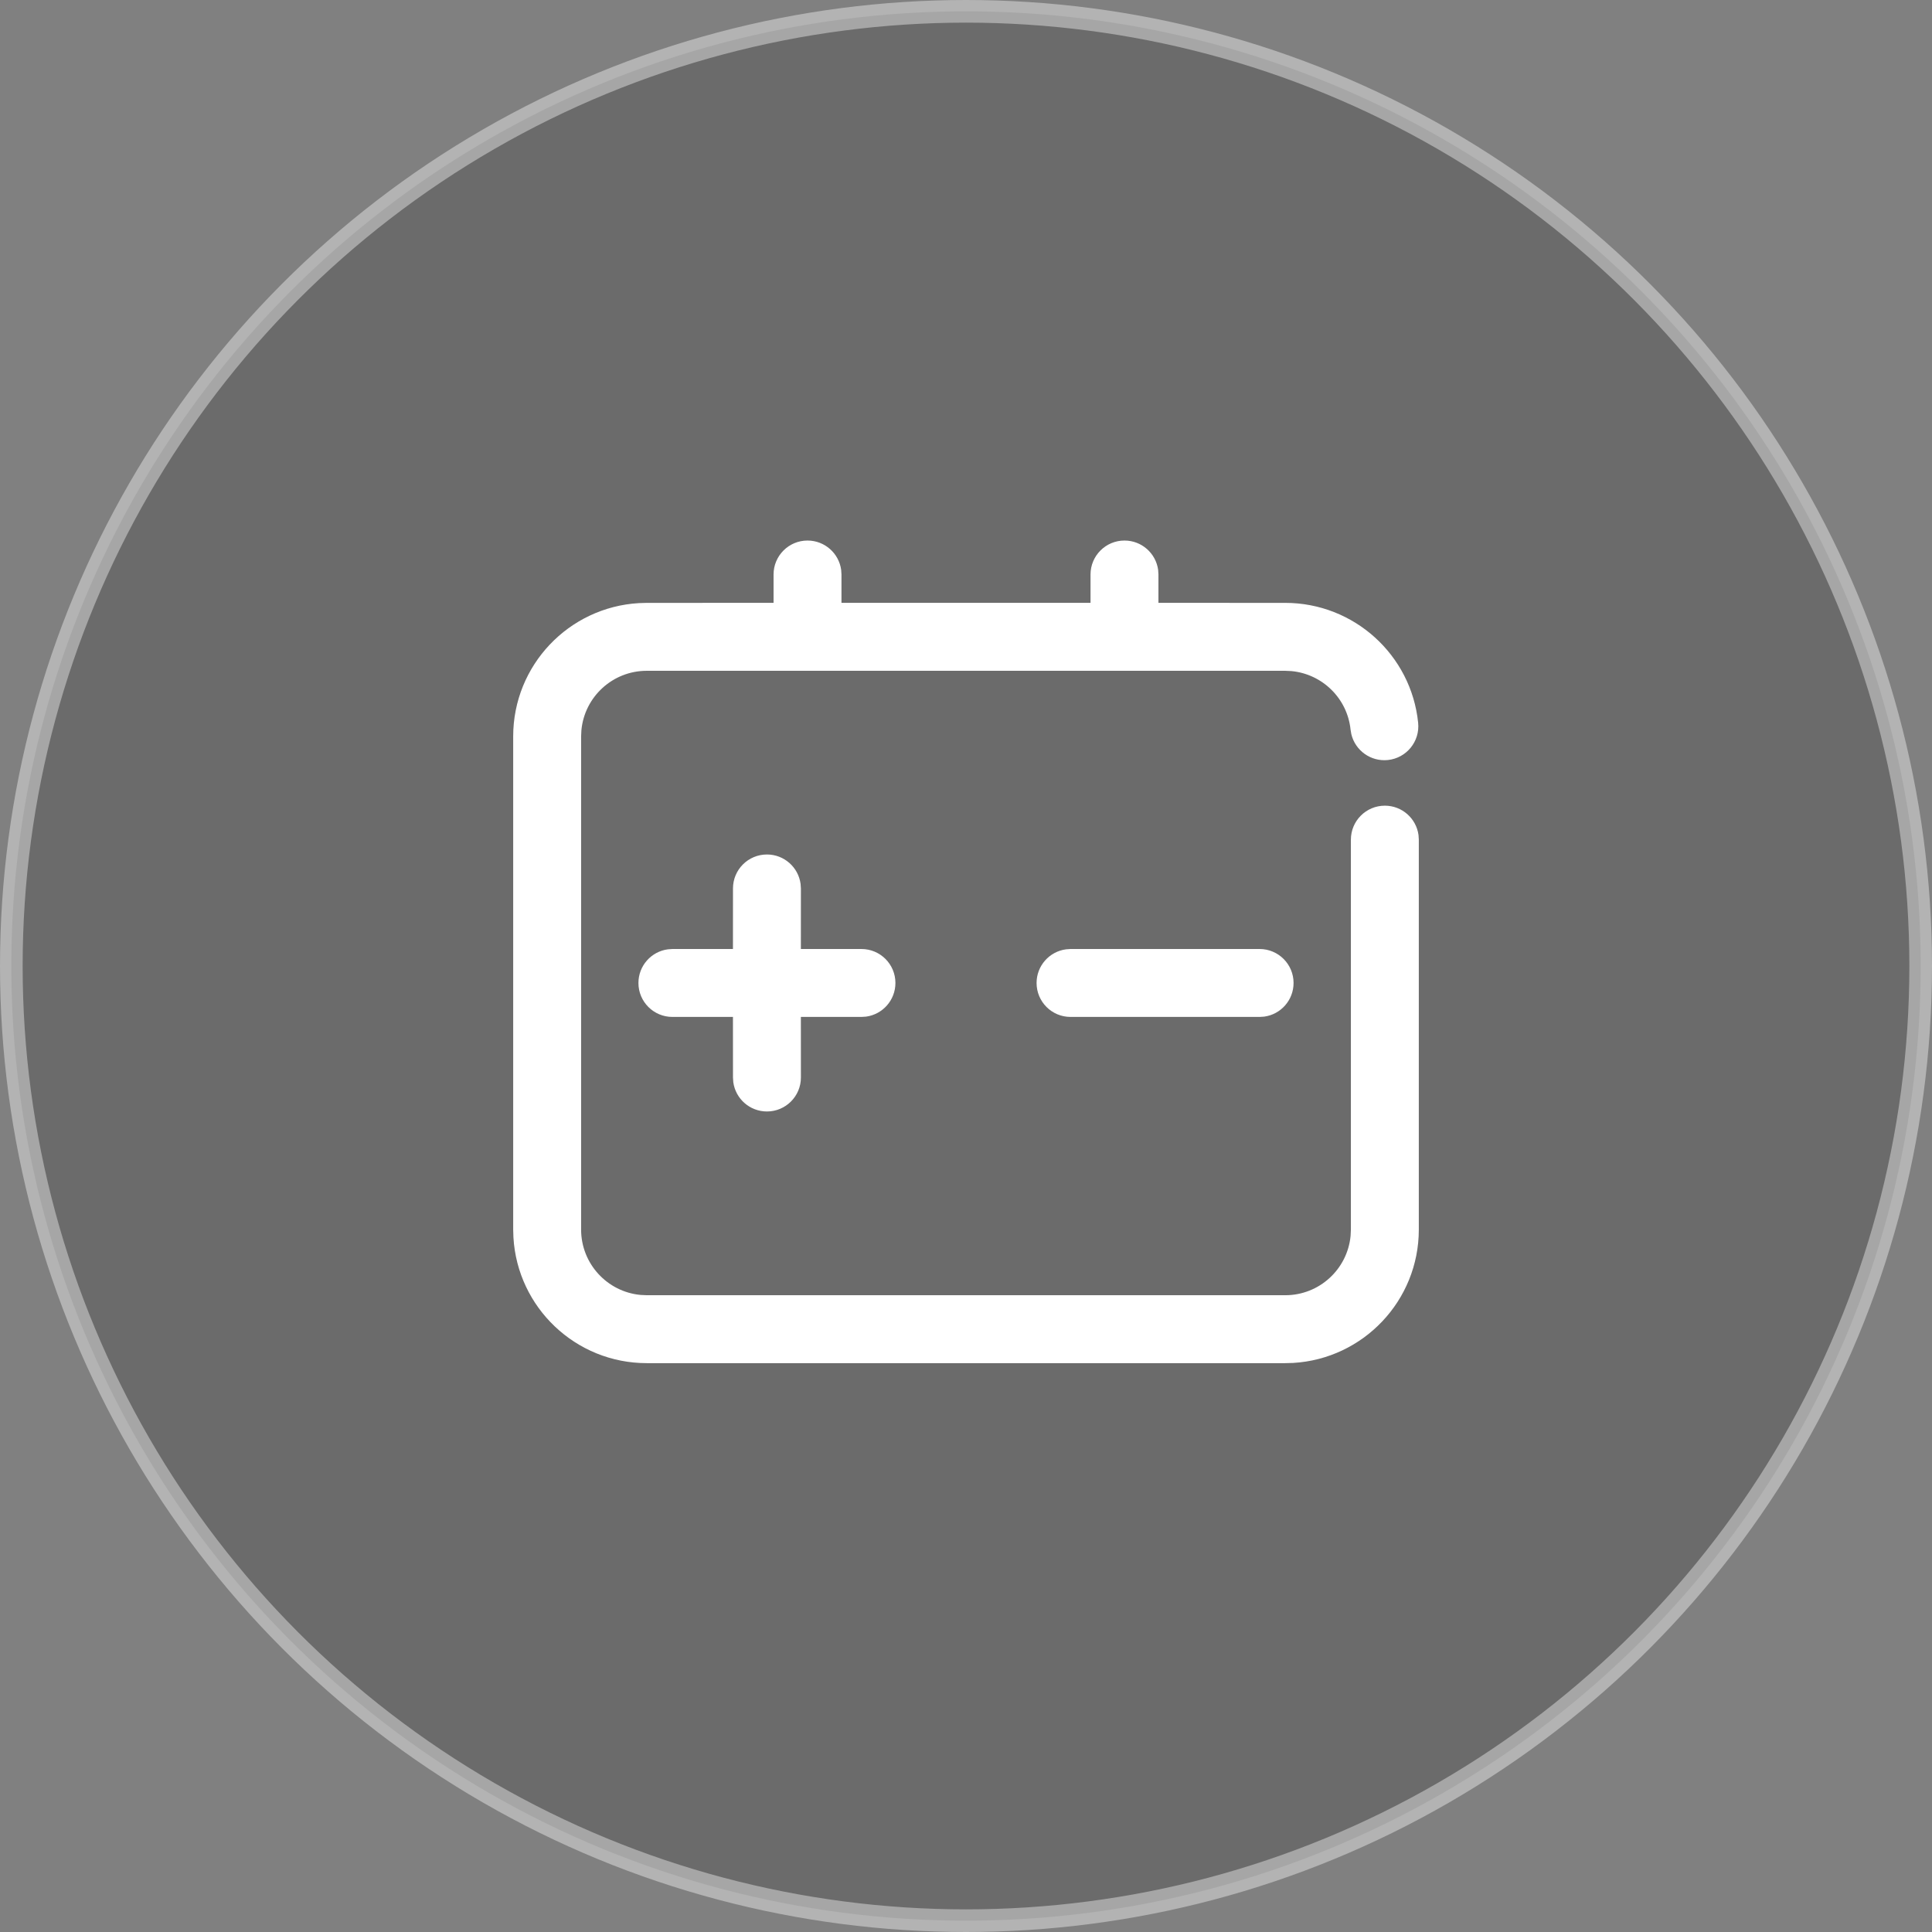
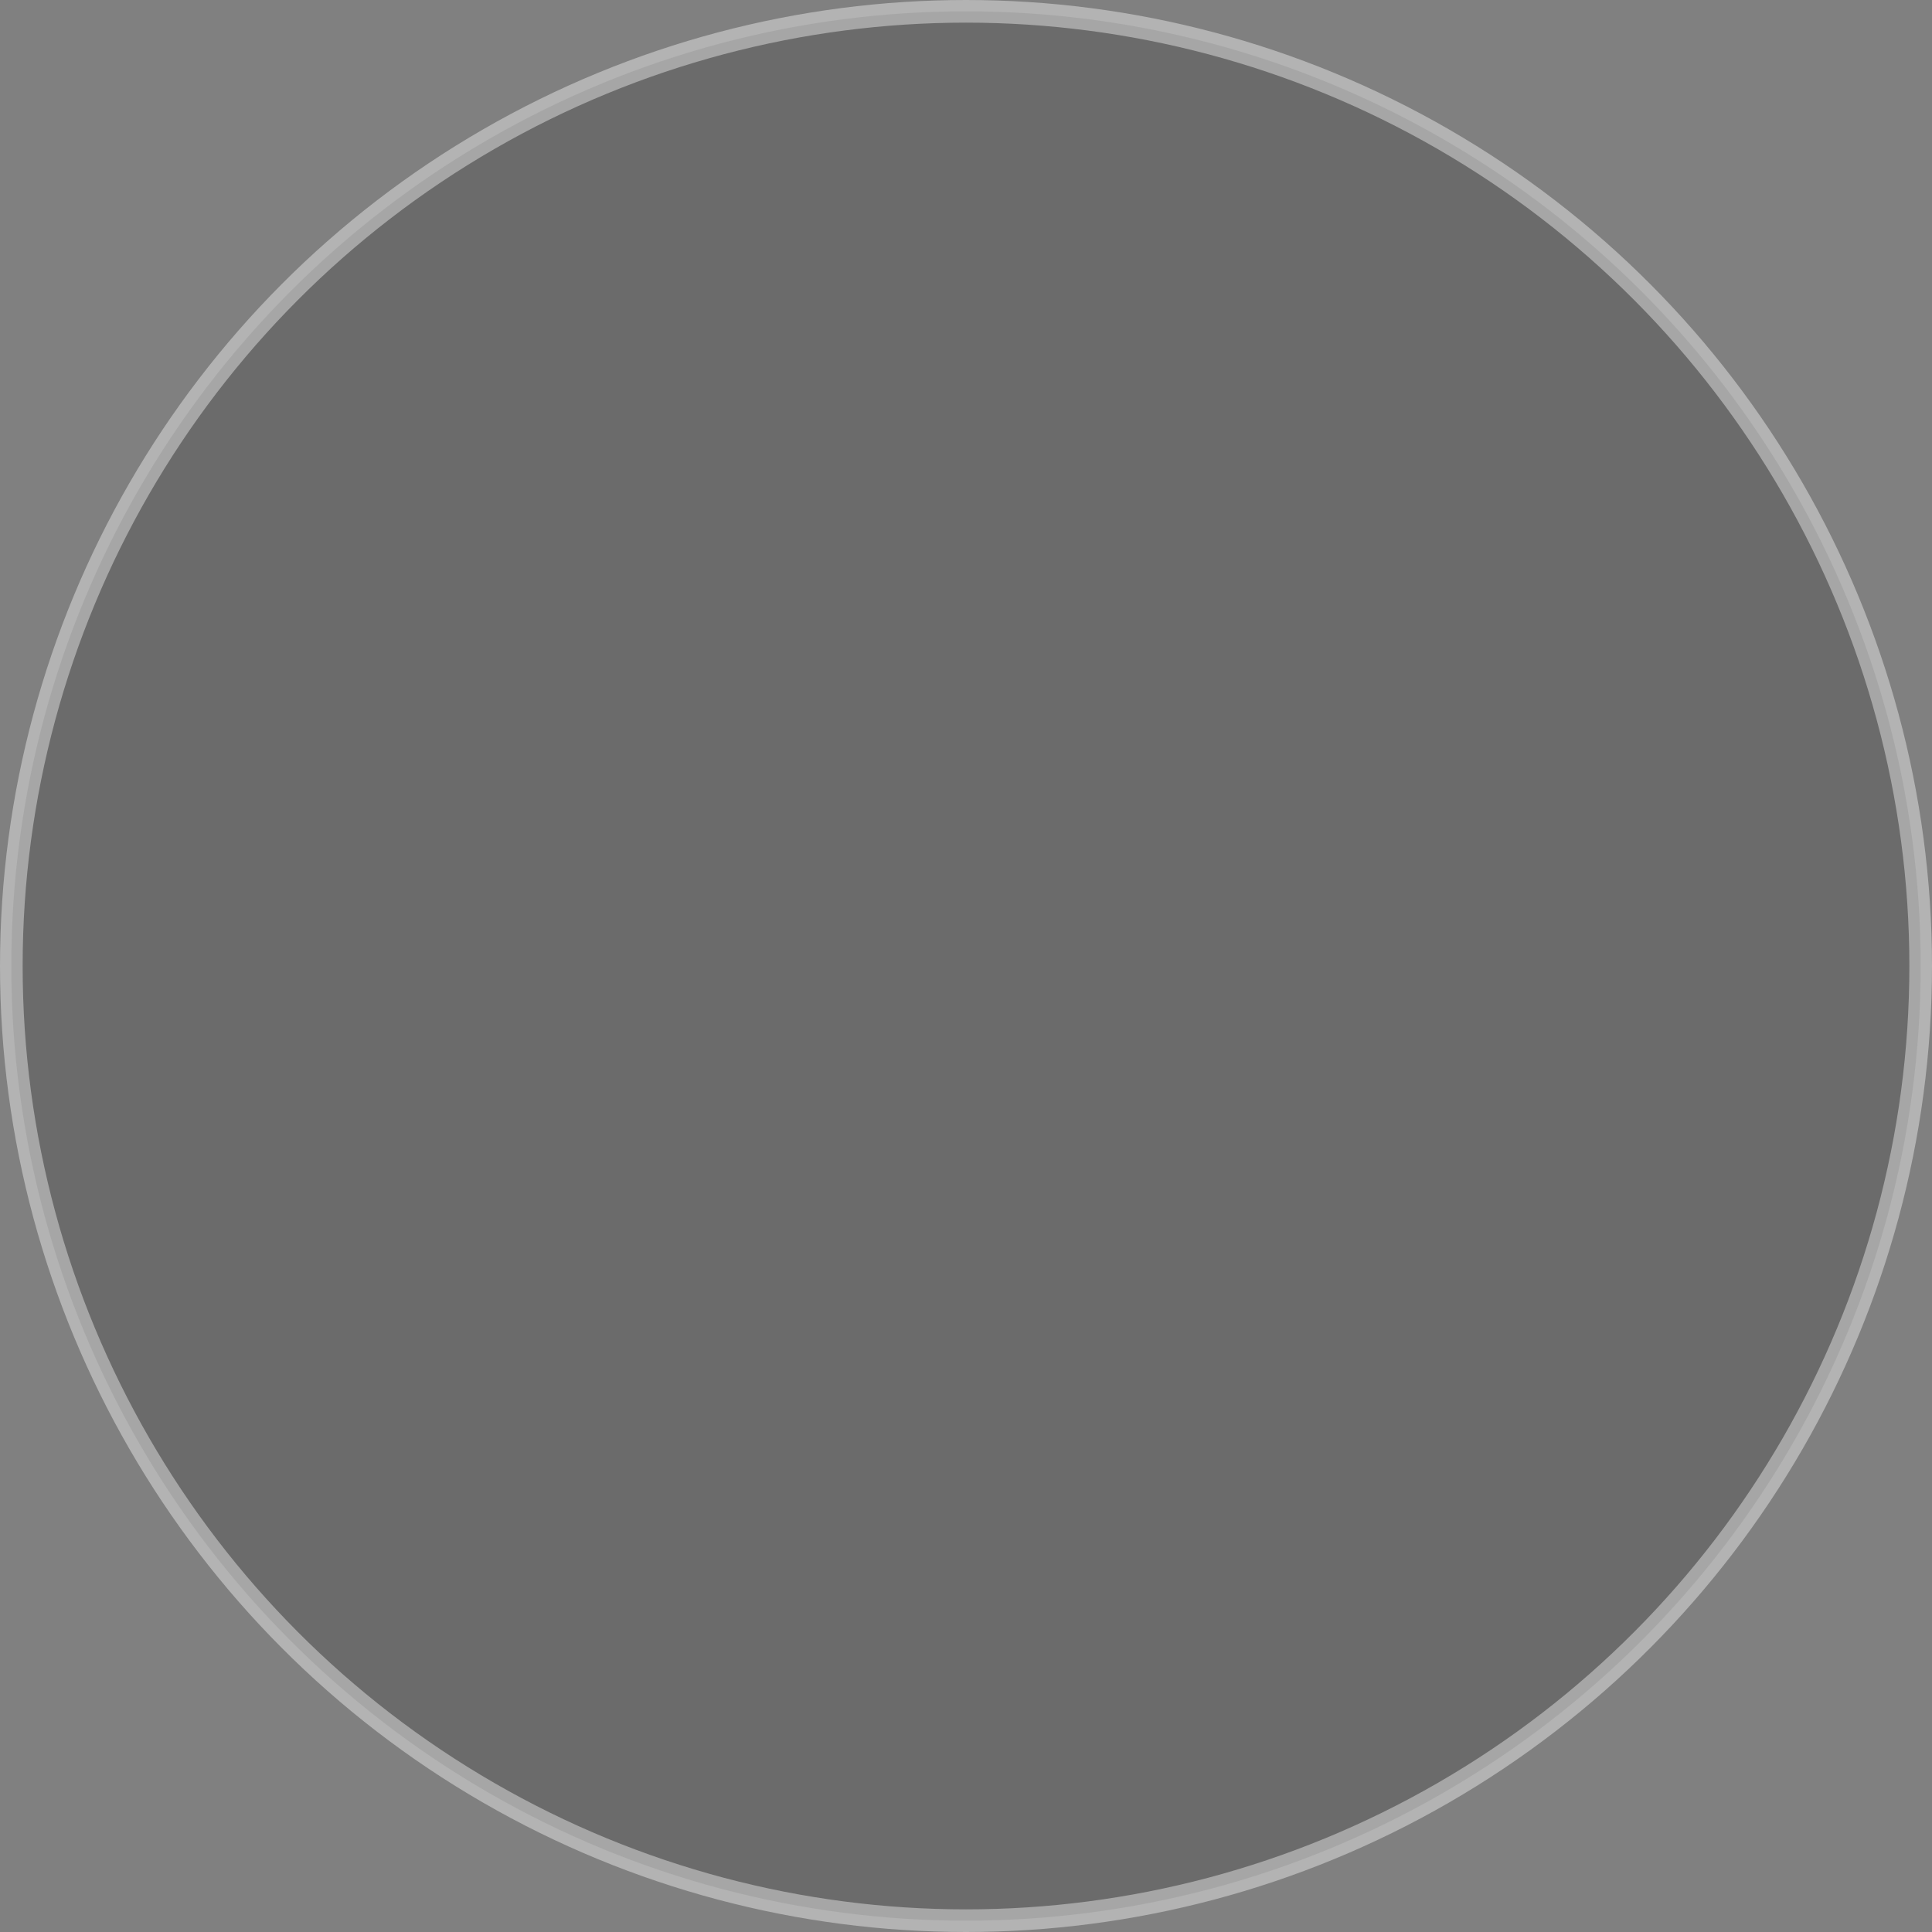
<svg xmlns="http://www.w3.org/2000/svg" width="64px" height="64px" viewBox="0 0 64 64" version="1.1">
  <rect x="0" y="0" width="64" height="64" fill="#808080" stroke="none" />
  <title>编组 2</title>
  <g id="页面-1" stroke="none" stroke-width="1" fill="none" fill-rule="evenodd">
    <g id="设计工具页" transform="translate(-724, -2828)">
      <g id="编组-11" transform="translate(0, 1968)">
        <g id="编组-10" transform="translate(511, 109)">
          <g id="编组-2" transform="translate(213, 751)">
            <circle id="椭圆形备份" stroke-opacity="0.399" stroke="#FFFFFF" stroke-width="0.75" fill-opacity="0.201" fill="#191919" cx="32" cy="32" r="31.625" />
            <g id="ic_energy_storage_lined-(5)" transform="translate(14, 14)" fill-rule="nonzero">
-               <rect id="矩形" fill="#D8D8D8" opacity="0" x="0" y="0" width="36" height="36" />
-               <path d="M23.25,3.906 C23.82,3.906 24.29,4.329 24.365,4.878 L24.375,5.031 L24.375,5.97 L28.575,5.971 C30.85,5.971 32.749,7.695 32.978,9.943 C33.041,10.562 32.591,11.114 31.973,11.177 C31.406,11.234 30.895,10.861 30.765,10.322 L30.739,10.171 C30.634,9.138 29.807,8.328 28.782,8.231 L28.575,8.221 L7.425,8.221 C6.294,8.221 5.365,9.083 5.26,10.186 L5.25,10.395 L5.25,26.73 C5.25,27.861 6.113,28.791 7.216,28.896 L7.425,28.906 L28.575,28.906 C29.706,28.906 30.635,28.043 30.74,26.94 L30.75,26.73 L30.75,13.814 C30.75,13.193 31.254,12.689 31.875,12.689 C32.445,12.689 32.915,13.112 32.99,13.661 L33,13.814 L33,26.73 C33,29.087 31.159,31.014 28.835,31.149 L28.575,31.156 L7.425,31.156 C5.069,31.156 3.142,29.313 3.008,26.99 L3,26.73 L3,10.395 C3,8.039 4.842,6.113 7.165,5.979 L7.425,5.971 L11.625,5.97 L11.625,5.031 C11.625,4.41 12.129,3.906 12.75,3.906 C13.32,3.906 13.79,4.329 13.865,4.878 L13.875,5.031 L13.875,5.97 L22.125,5.97 L22.125,5.031 C22.125,4.41 22.629,3.906 23.25,3.906 Z M11.406,14.306 C11.975,14.306 12.446,14.729 12.52,15.278 L12.531,15.431 L12.53,17.436 L14.537,17.437 C15.159,17.437 15.662,17.941 15.662,18.562 C15.662,19.132 15.239,19.603 14.69,19.677 L14.537,19.687 L12.53,19.686 L12.531,21.694 C12.531,22.315 12.027,22.819 11.406,22.819 C10.836,22.819 10.365,22.396 10.291,21.847 L10.281,21.694 L10.28,19.686 L8.274,19.687 C7.653,19.687 7.149,19.184 7.149,18.562 C7.149,17.993 7.572,17.522 8.121,17.448 L8.274,17.437 L10.28,17.436 L10.281,15.431 C10.281,14.809 10.784,14.306 11.406,14.306 Z M27.726,17.437 C28.347,17.437 28.851,17.941 28.851,18.562 C28.851,19.132 28.428,19.603 27.879,19.677 L27.726,19.687 L21.463,19.687 C20.841,19.687 20.338,19.184 20.338,18.562 C20.338,17.993 20.761,17.522 21.31,17.448 L21.463,17.437 L27.726,17.437 Z" id="形状结合" fill="#FFFFFF" />
-             </g>
+               </g>
          </g>
        </g>
      </g>
    </g>
  </g>
</svg>